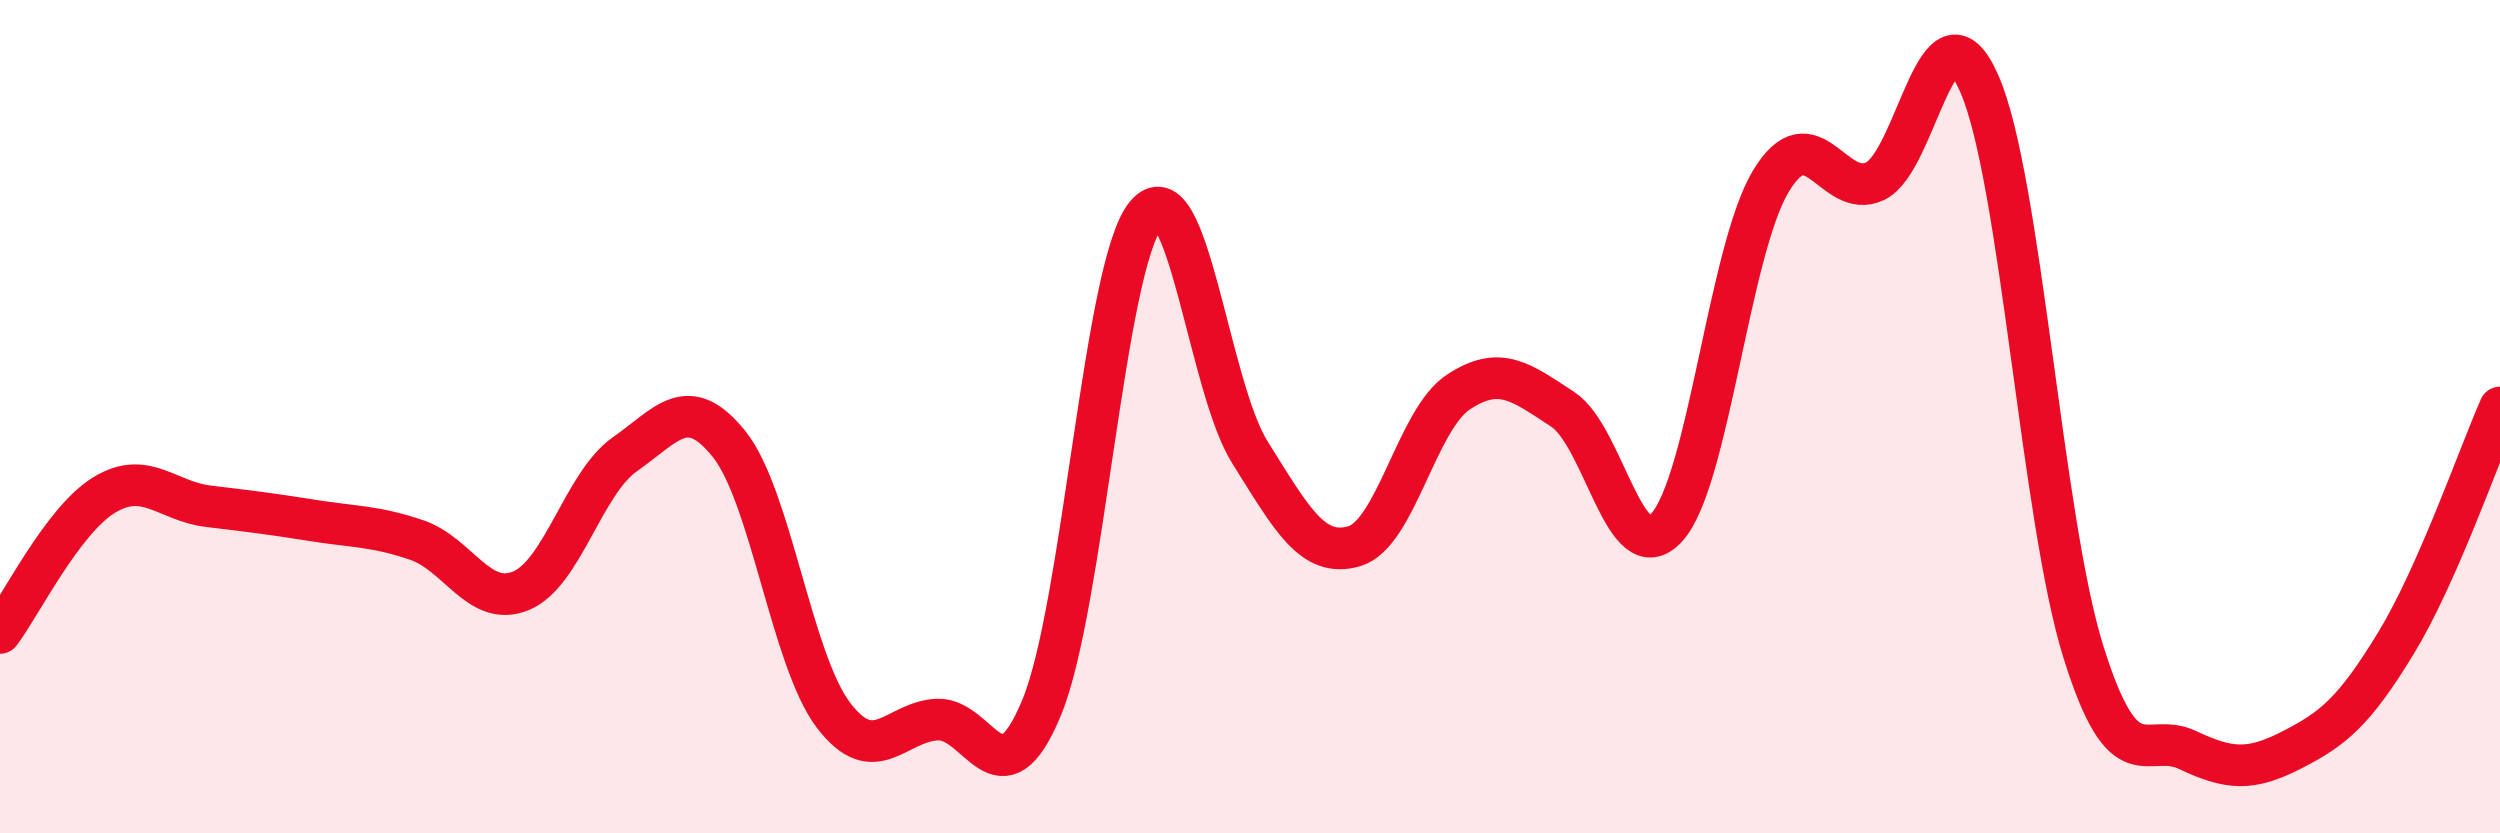
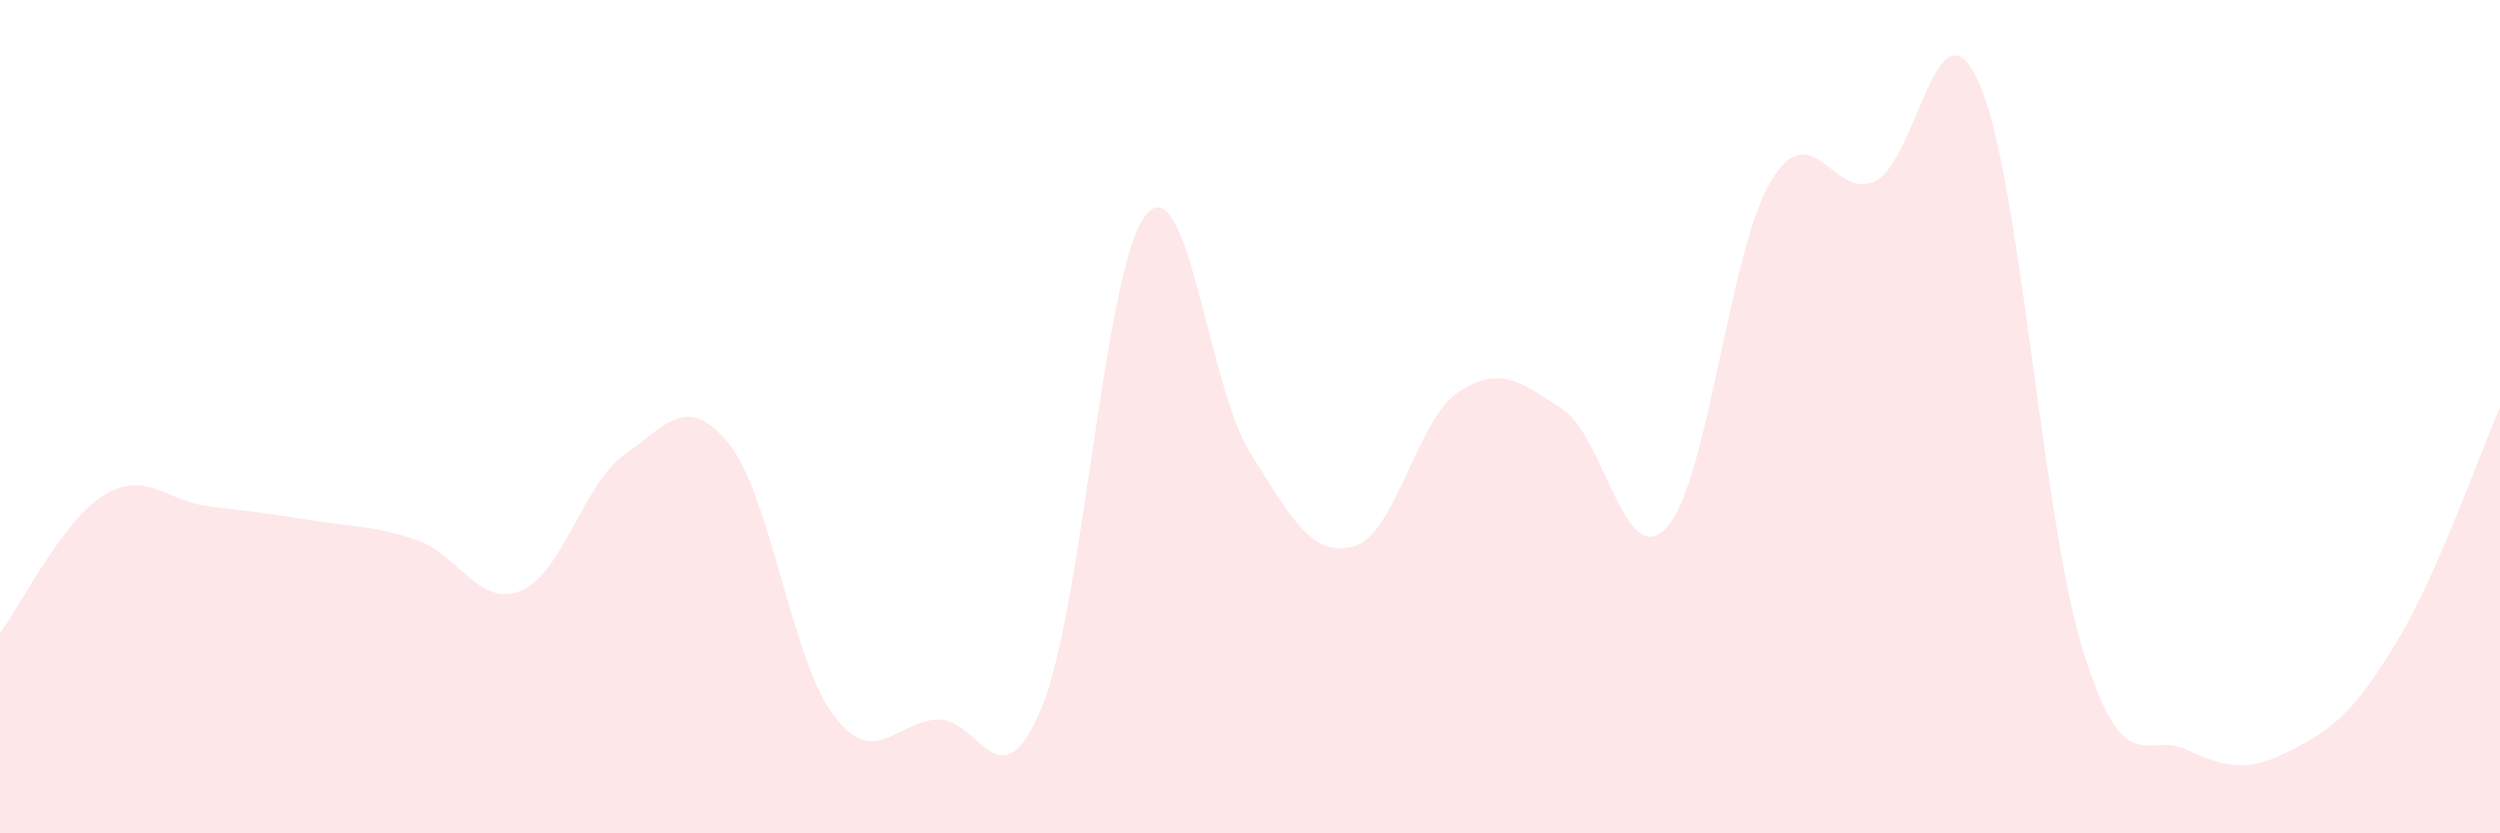
<svg xmlns="http://www.w3.org/2000/svg" width="60" height="20" viewBox="0 0 60 20">
  <path d="M 0,15.19 C 0.5,14.53 1.5,12.49 2.5,11.88 C 3.5,11.27 4,12.03 5,12.15 C 6,12.27 6.5,12.33 7.5,12.49 C 8.5,12.65 9,12.62 10,12.96 C 11,13.3 11.5,14.59 12.5,14.18 C 13.5,13.77 14,11.6 15,10.9 C 16,10.2 16.5,9.41 17.5,10.66 C 18.5,11.91 19,15.84 20,17.16 C 21,18.48 21.5,17.31 22.5,17.27 C 23.5,17.23 24,19.4 25,16.98 C 26,14.56 26.5,6.38 27.5,5.16 C 28.5,3.94 29,9.27 30,10.86 C 31,12.45 31.5,13.4 32.5,13.11 C 33.5,12.82 34,10.07 35,9.41 C 36,8.75 36.5,9.17 37.5,9.82 C 38.5,10.47 39,13.75 40,12.66 C 41,11.57 41.5,6.01 42.5,4.35 C 43.5,2.69 44,4.82 45,4.35 C 46,3.88 46.5,-0.26 47.5,2 C 48.5,4.26 49,12.44 50,15.64 C 51,18.84 51.5,17.53 52.5,18 C 53.5,18.47 54,18.51 55,18 C 56,17.49 56.5,17.08 57.5,15.44 C 58.5,13.8 59.5,10.91 60,9.78L60 20L0 20Z" fill="#EB0A25" opacity="0.1" stroke-linecap="round" stroke-linejoin="round" />
-   <path d="M 0,15.19 C 0.5,14.53 1.5,12.49 2.5,11.88 C 3.5,11.27 4,12.03 5,12.15 C 6,12.27 6.5,12.33 7.5,12.49 C 8.5,12.65 9,12.62 10,12.96 C 11,13.3 11.5,14.59 12.5,14.18 C 13.5,13.77 14,11.6 15,10.9 C 16,10.2 16.5,9.41 17.5,10.66 C 18.5,11.91 19,15.84 20,17.16 C 21,18.48 21.5,17.31 22.5,17.27 C 23.5,17.23 24,19.4 25,16.98 C 26,14.56 26.5,6.38 27.5,5.16 C 28.5,3.94 29,9.27 30,10.86 C 31,12.45 31.5,13.4 32.5,13.11 C 33.5,12.82 34,10.07 35,9.41 C 36,8.75 36.5,9.17 37.5,9.82 C 38.5,10.47 39,13.75 40,12.66 C 41,11.57 41.5,6.01 42.5,4.35 C 43.5,2.69 44,4.82 45,4.35 C 46,3.88 46.5,-0.26 47.5,2 C 48.5,4.26 49,12.44 50,15.64 C 51,18.84 51.5,17.53 52.5,18 C 53.5,18.47 54,18.51 55,18 C 56,17.49 56.5,17.08 57.5,15.44 C 58.5,13.8 59.5,10.91 60,9.78" stroke="#EB0A25" stroke-width="1" fill="none" stroke-linecap="round" stroke-linejoin="round" />
</svg>